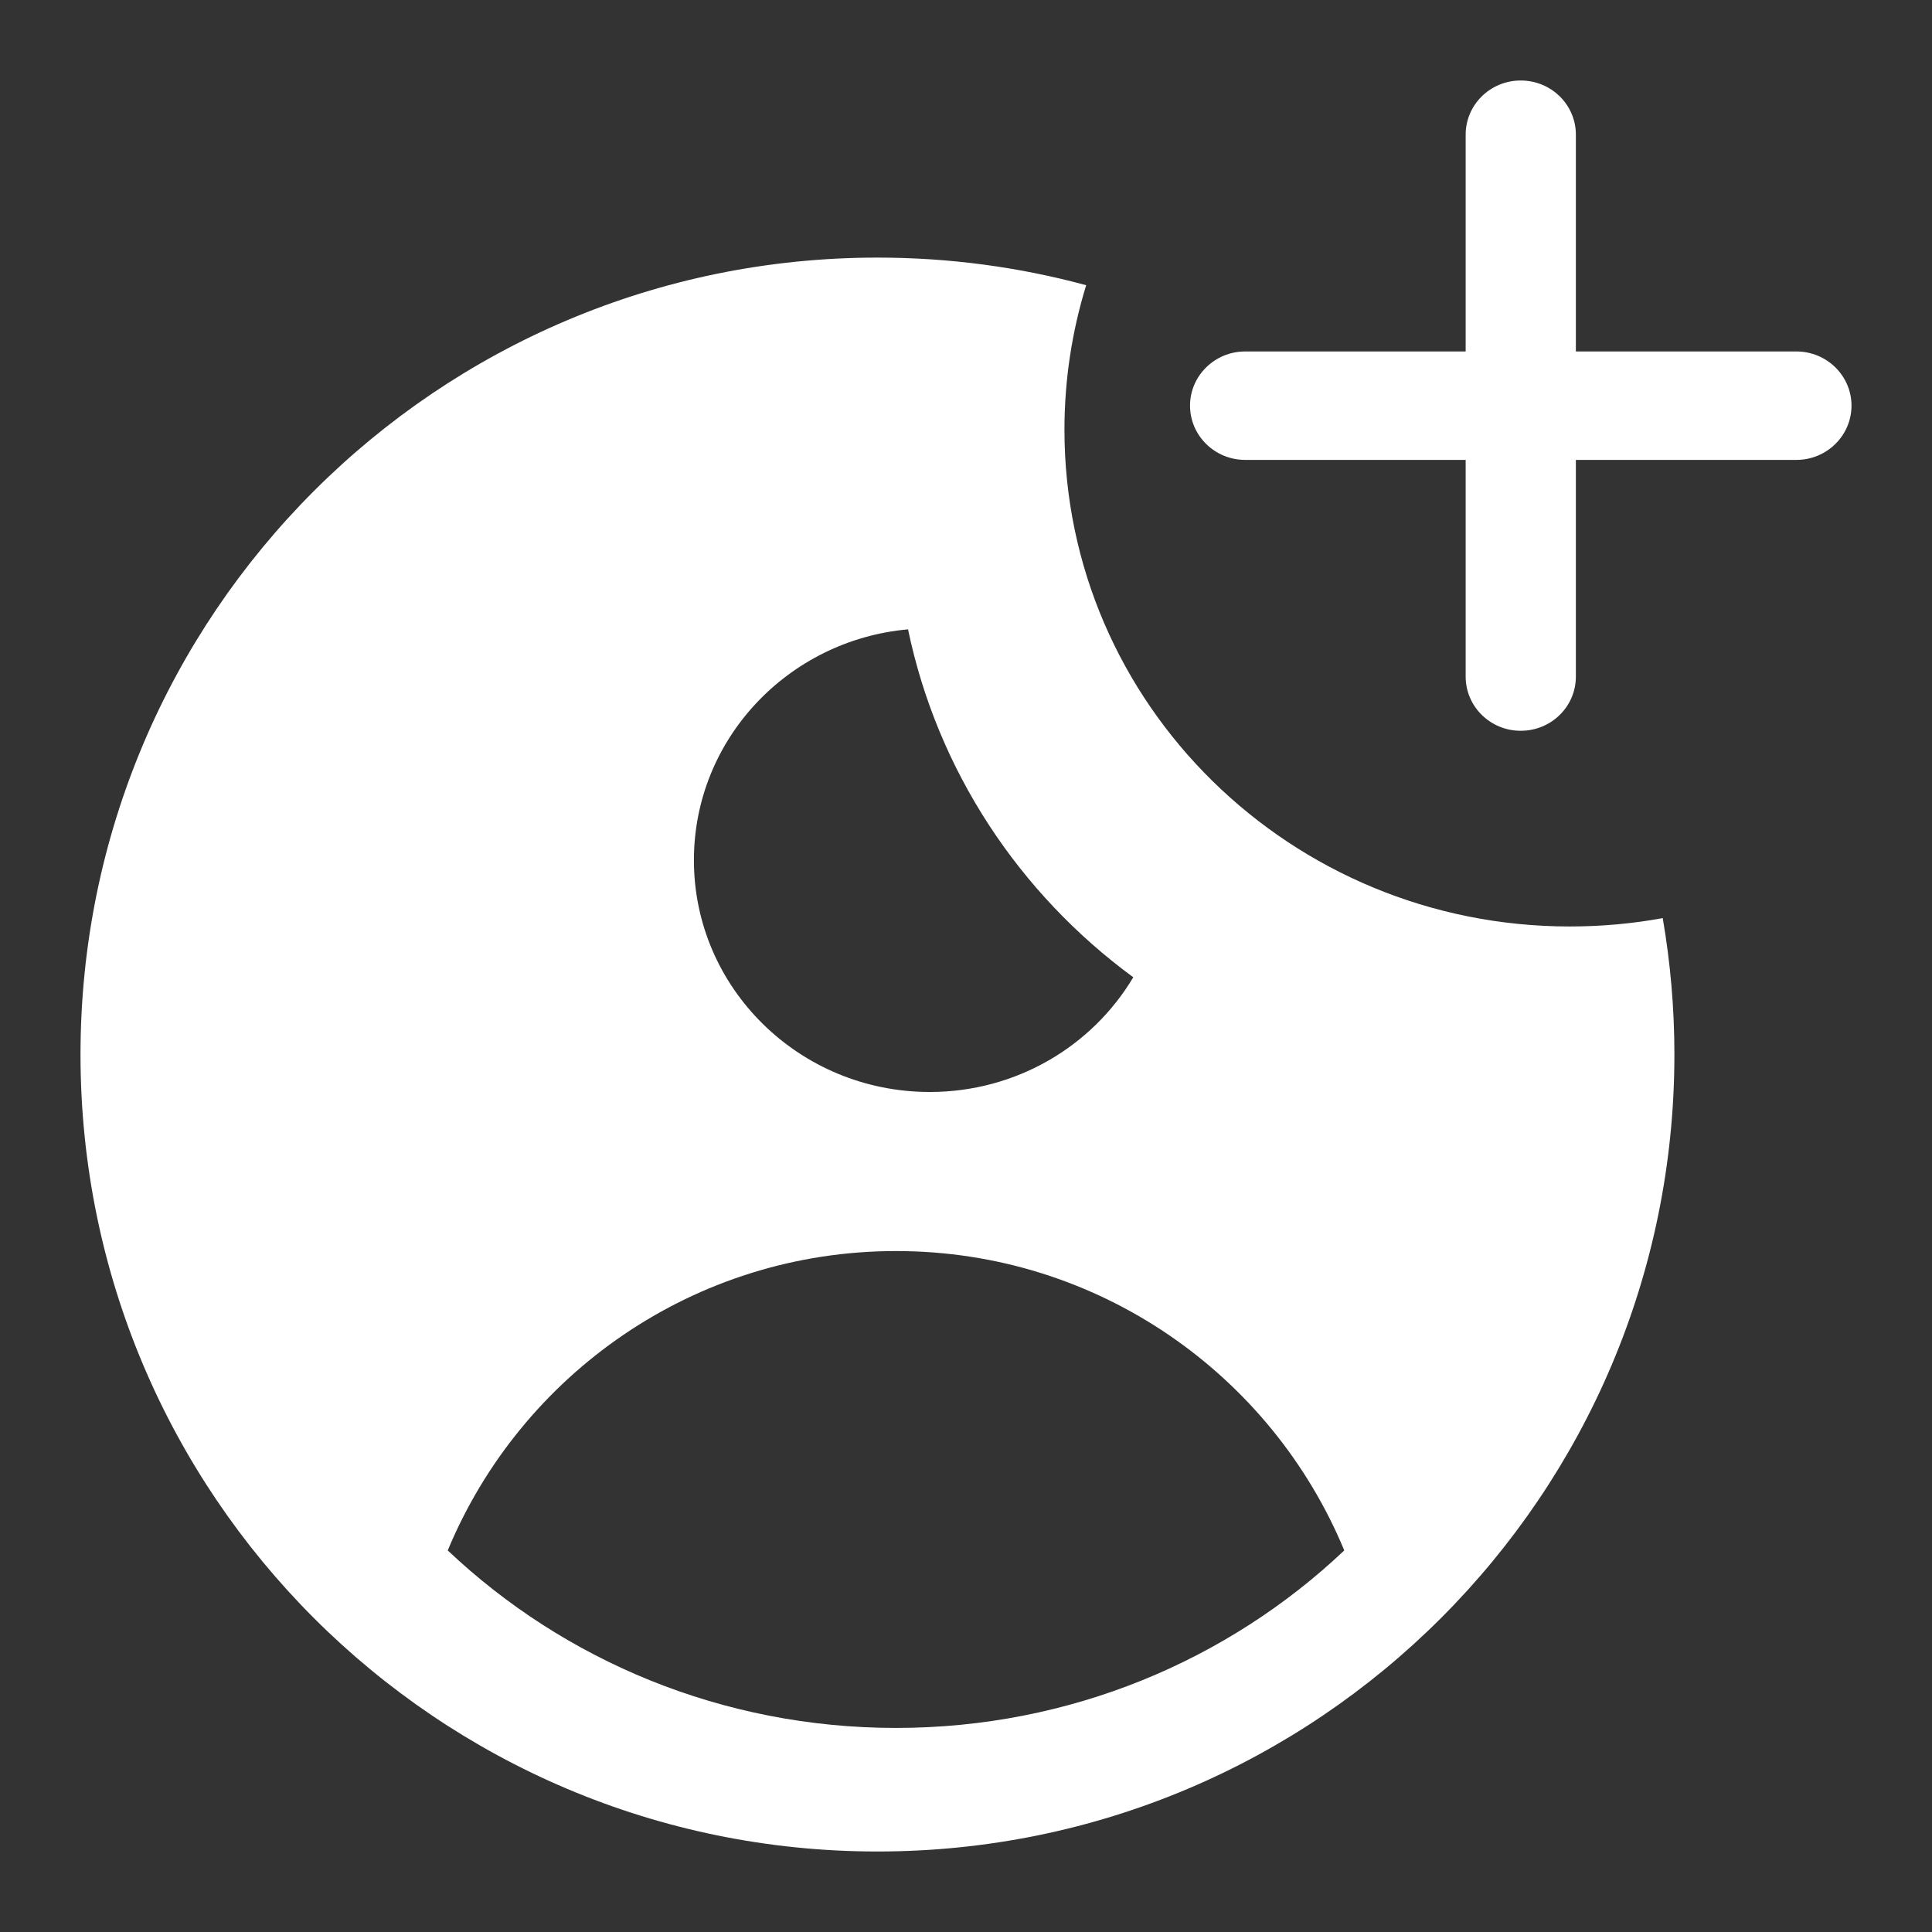
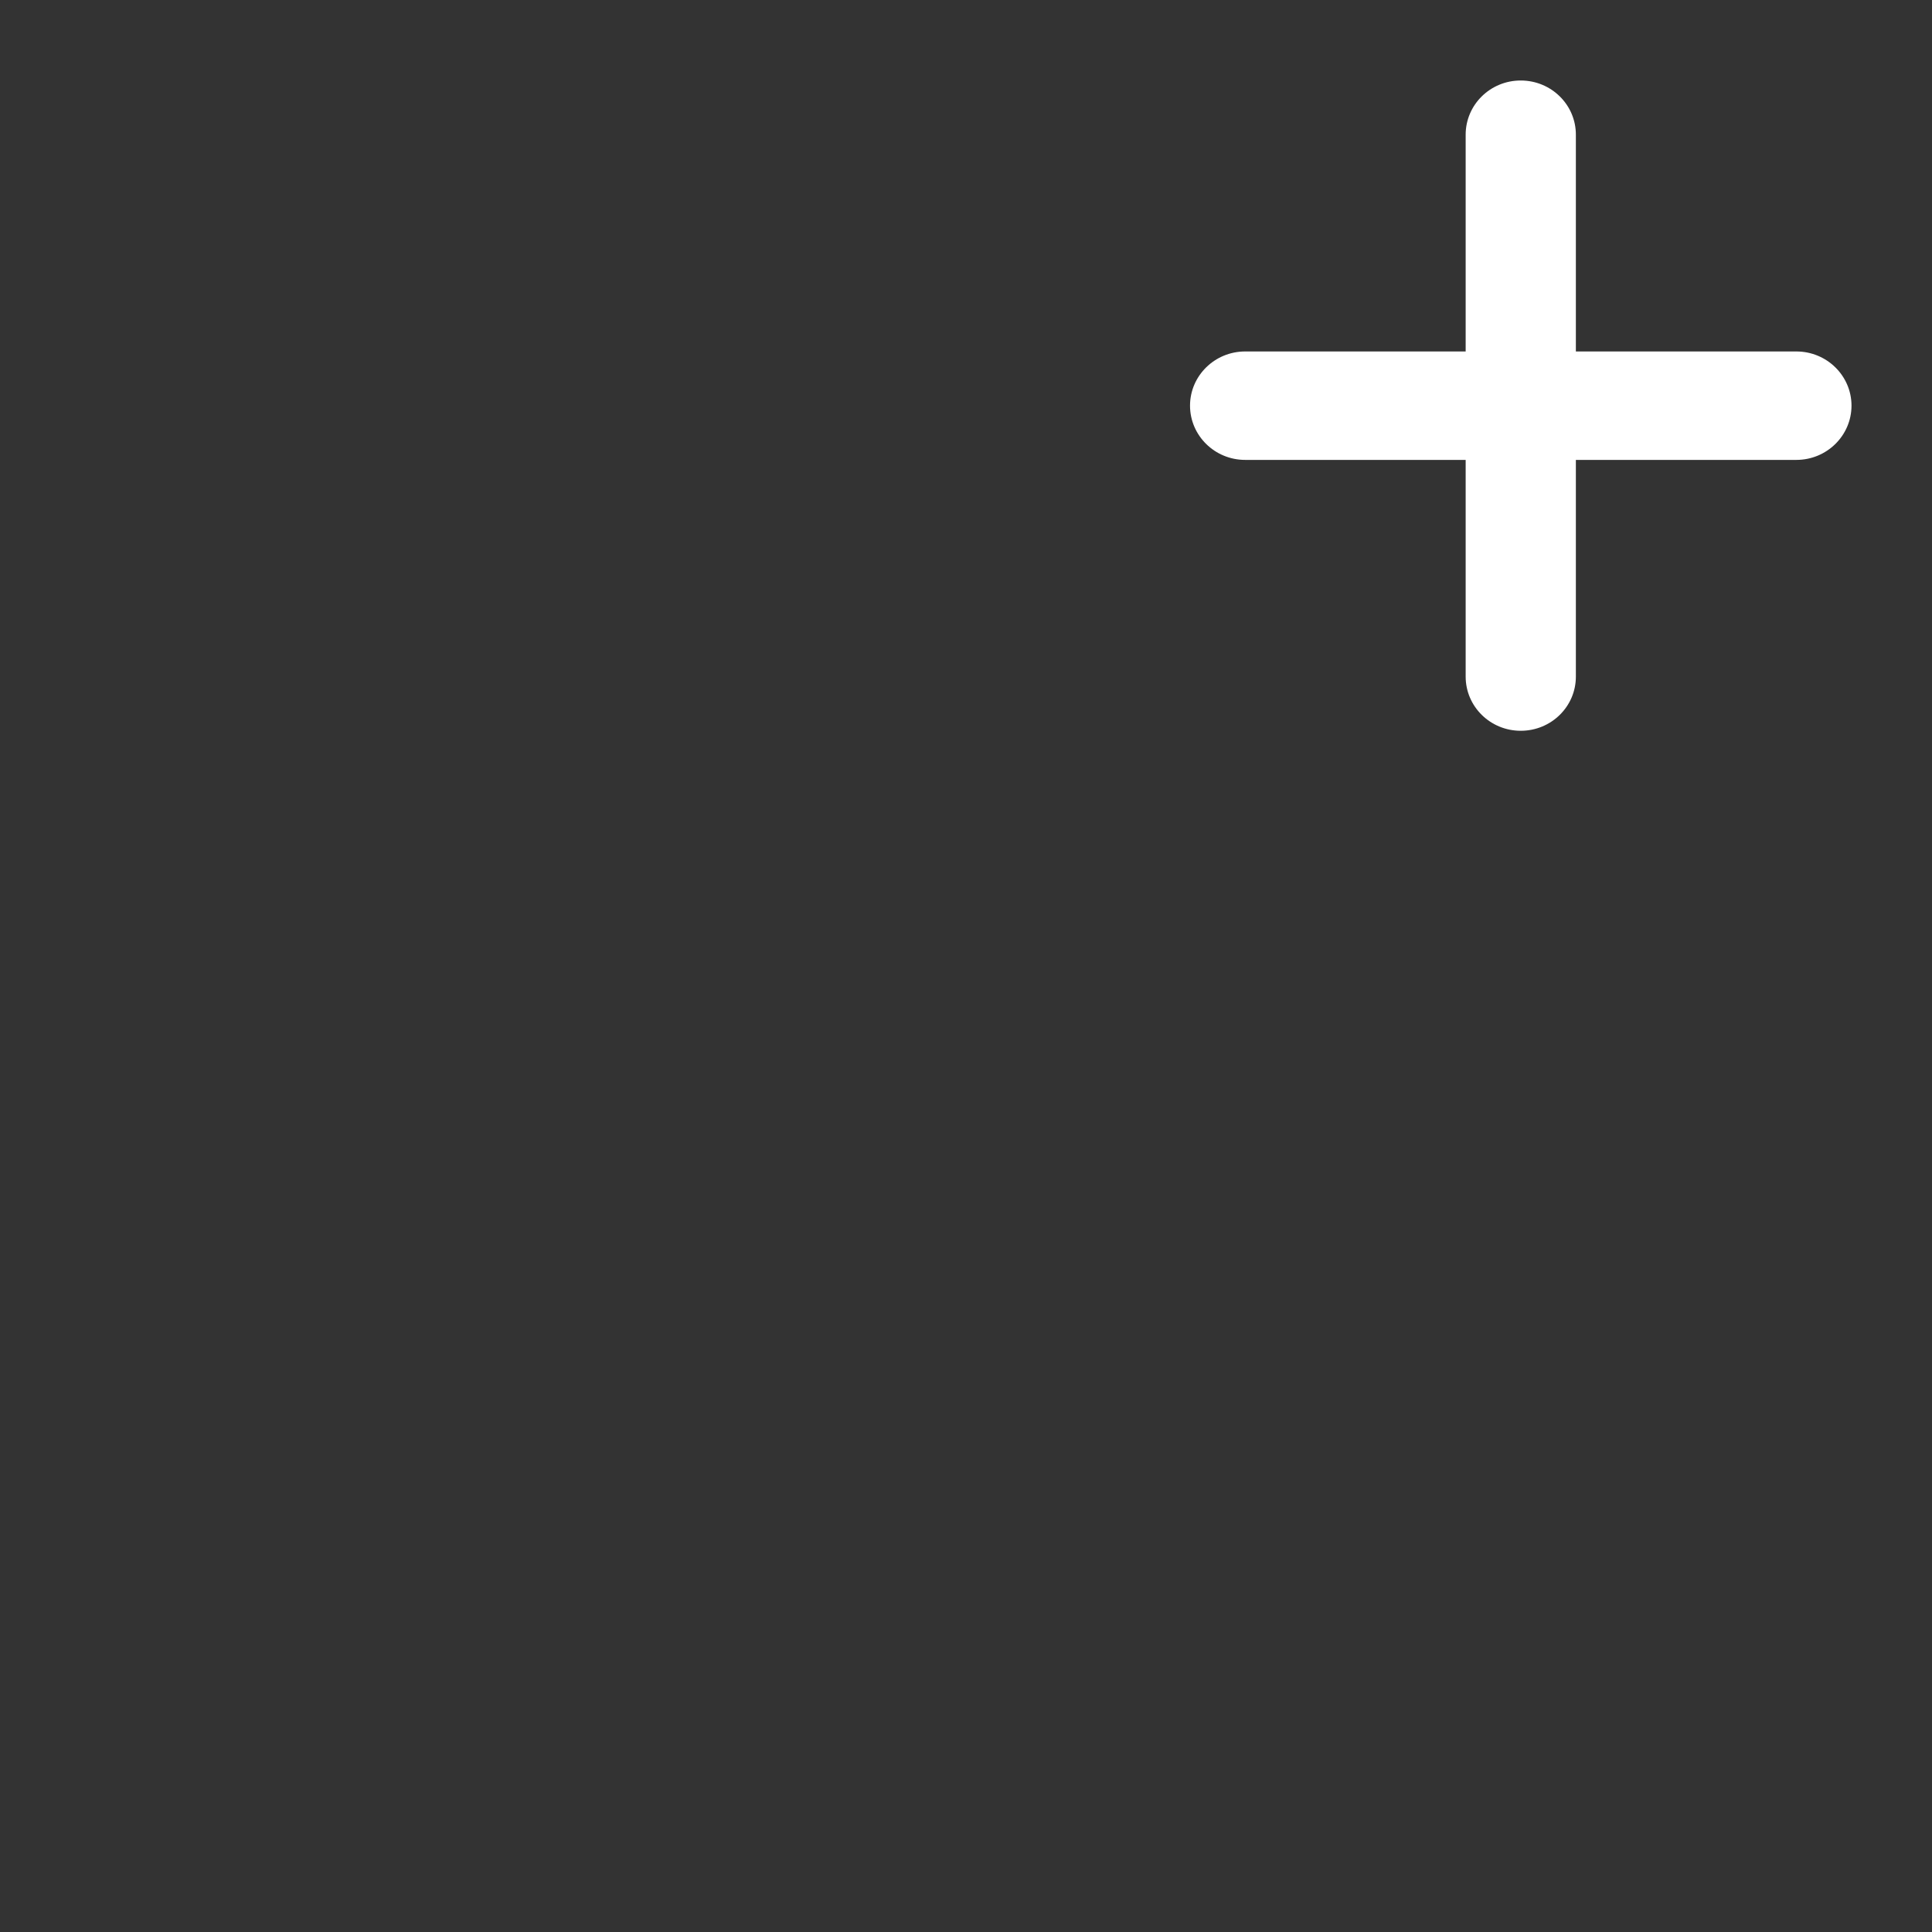
<svg xmlns="http://www.w3.org/2000/svg" width="24" height="24" viewBox="0 0 24 24" fill="none">
  <rect x="0" y="0" width="24" height="24" fill="#333333" stroke="none" />
  <path d="M18.891 9.078C18.513 9.078 18.207 8.777 18.207 8.405V5.713H15.468C15.09 5.713 14.783 5.411 14.783 5.039C14.783 4.668 15.09 4.366 15.468 4.366H18.207V1.673C18.207 1.301 18.513 1 18.891 1C19.27 1 19.576 1.301 19.576 1.673V4.366H22.315C22.693 4.366 23 4.668 23 5.039C23 5.411 22.693 5.713 22.315 5.713H19.576V8.405C19.576 8.777 19.27 9.078 18.891 9.078Z" fill="#ffffff" />
-   <path fill-rule="evenodd" clip-rule="evenodd" d="M19.5 11.509C19.895 11.509 20.281 11.474 20.655 11.405C20.75 11.956 20.8 12.522 20.8 13.1C20.8 18.568 16.368 23 10.9 23C5.432 23 1 18.568 1 13.1C1 7.632 5.432 3.2 10.9 3.2C11.797 3.2 12.667 3.319 13.493 3.543C13.318 4.111 13.223 4.714 13.223 5.338C13.223 8.747 16.034 11.509 19.5 11.509ZM11.131 21.465C13.293 21.465 15.255 20.626 16.699 19.26C15.794 17.077 13.642 15.541 11.131 15.541C8.62 15.541 6.468 17.077 5.562 19.26C7.006 20.626 8.969 21.465 11.131 21.465ZM11.28 7.818C9.789 7.952 8.62 9.184 8.62 10.685C8.62 12.276 9.932 13.565 11.55 13.565C12.628 13.565 13.57 12.993 14.078 12.14C12.665 11.104 11.646 9.578 11.28 7.818Z" fill="#ffffff" />
</svg>